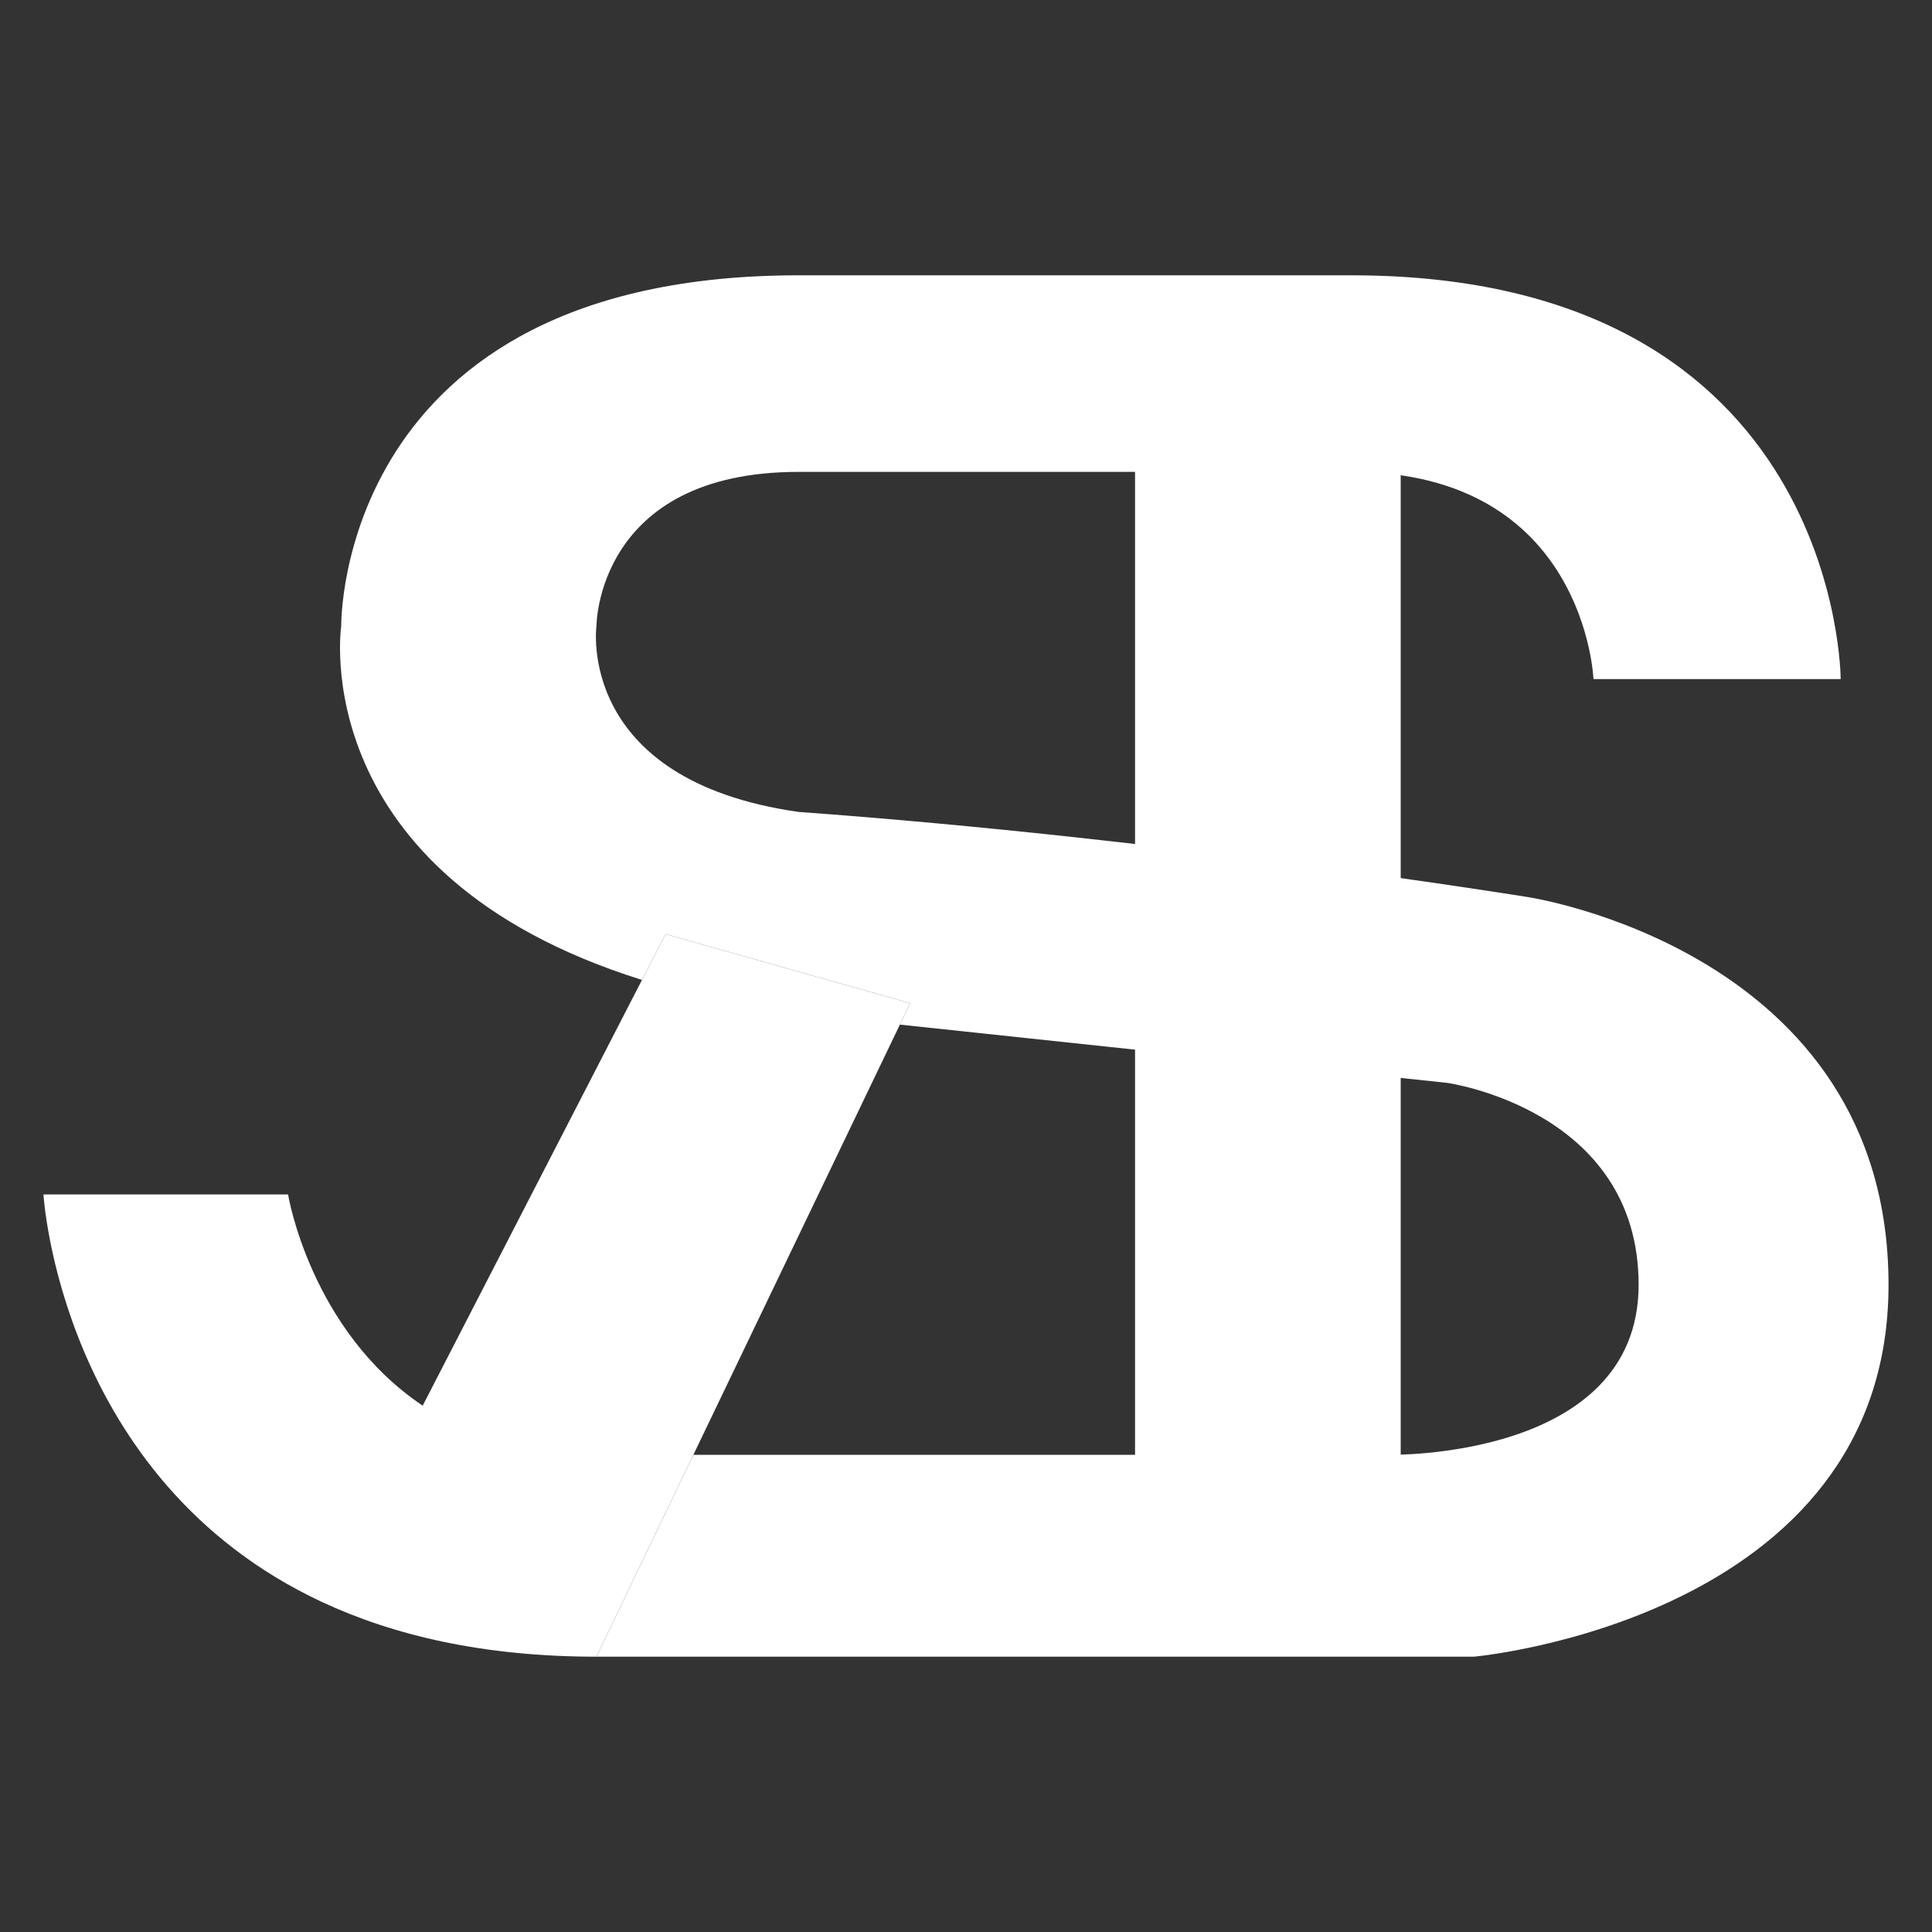
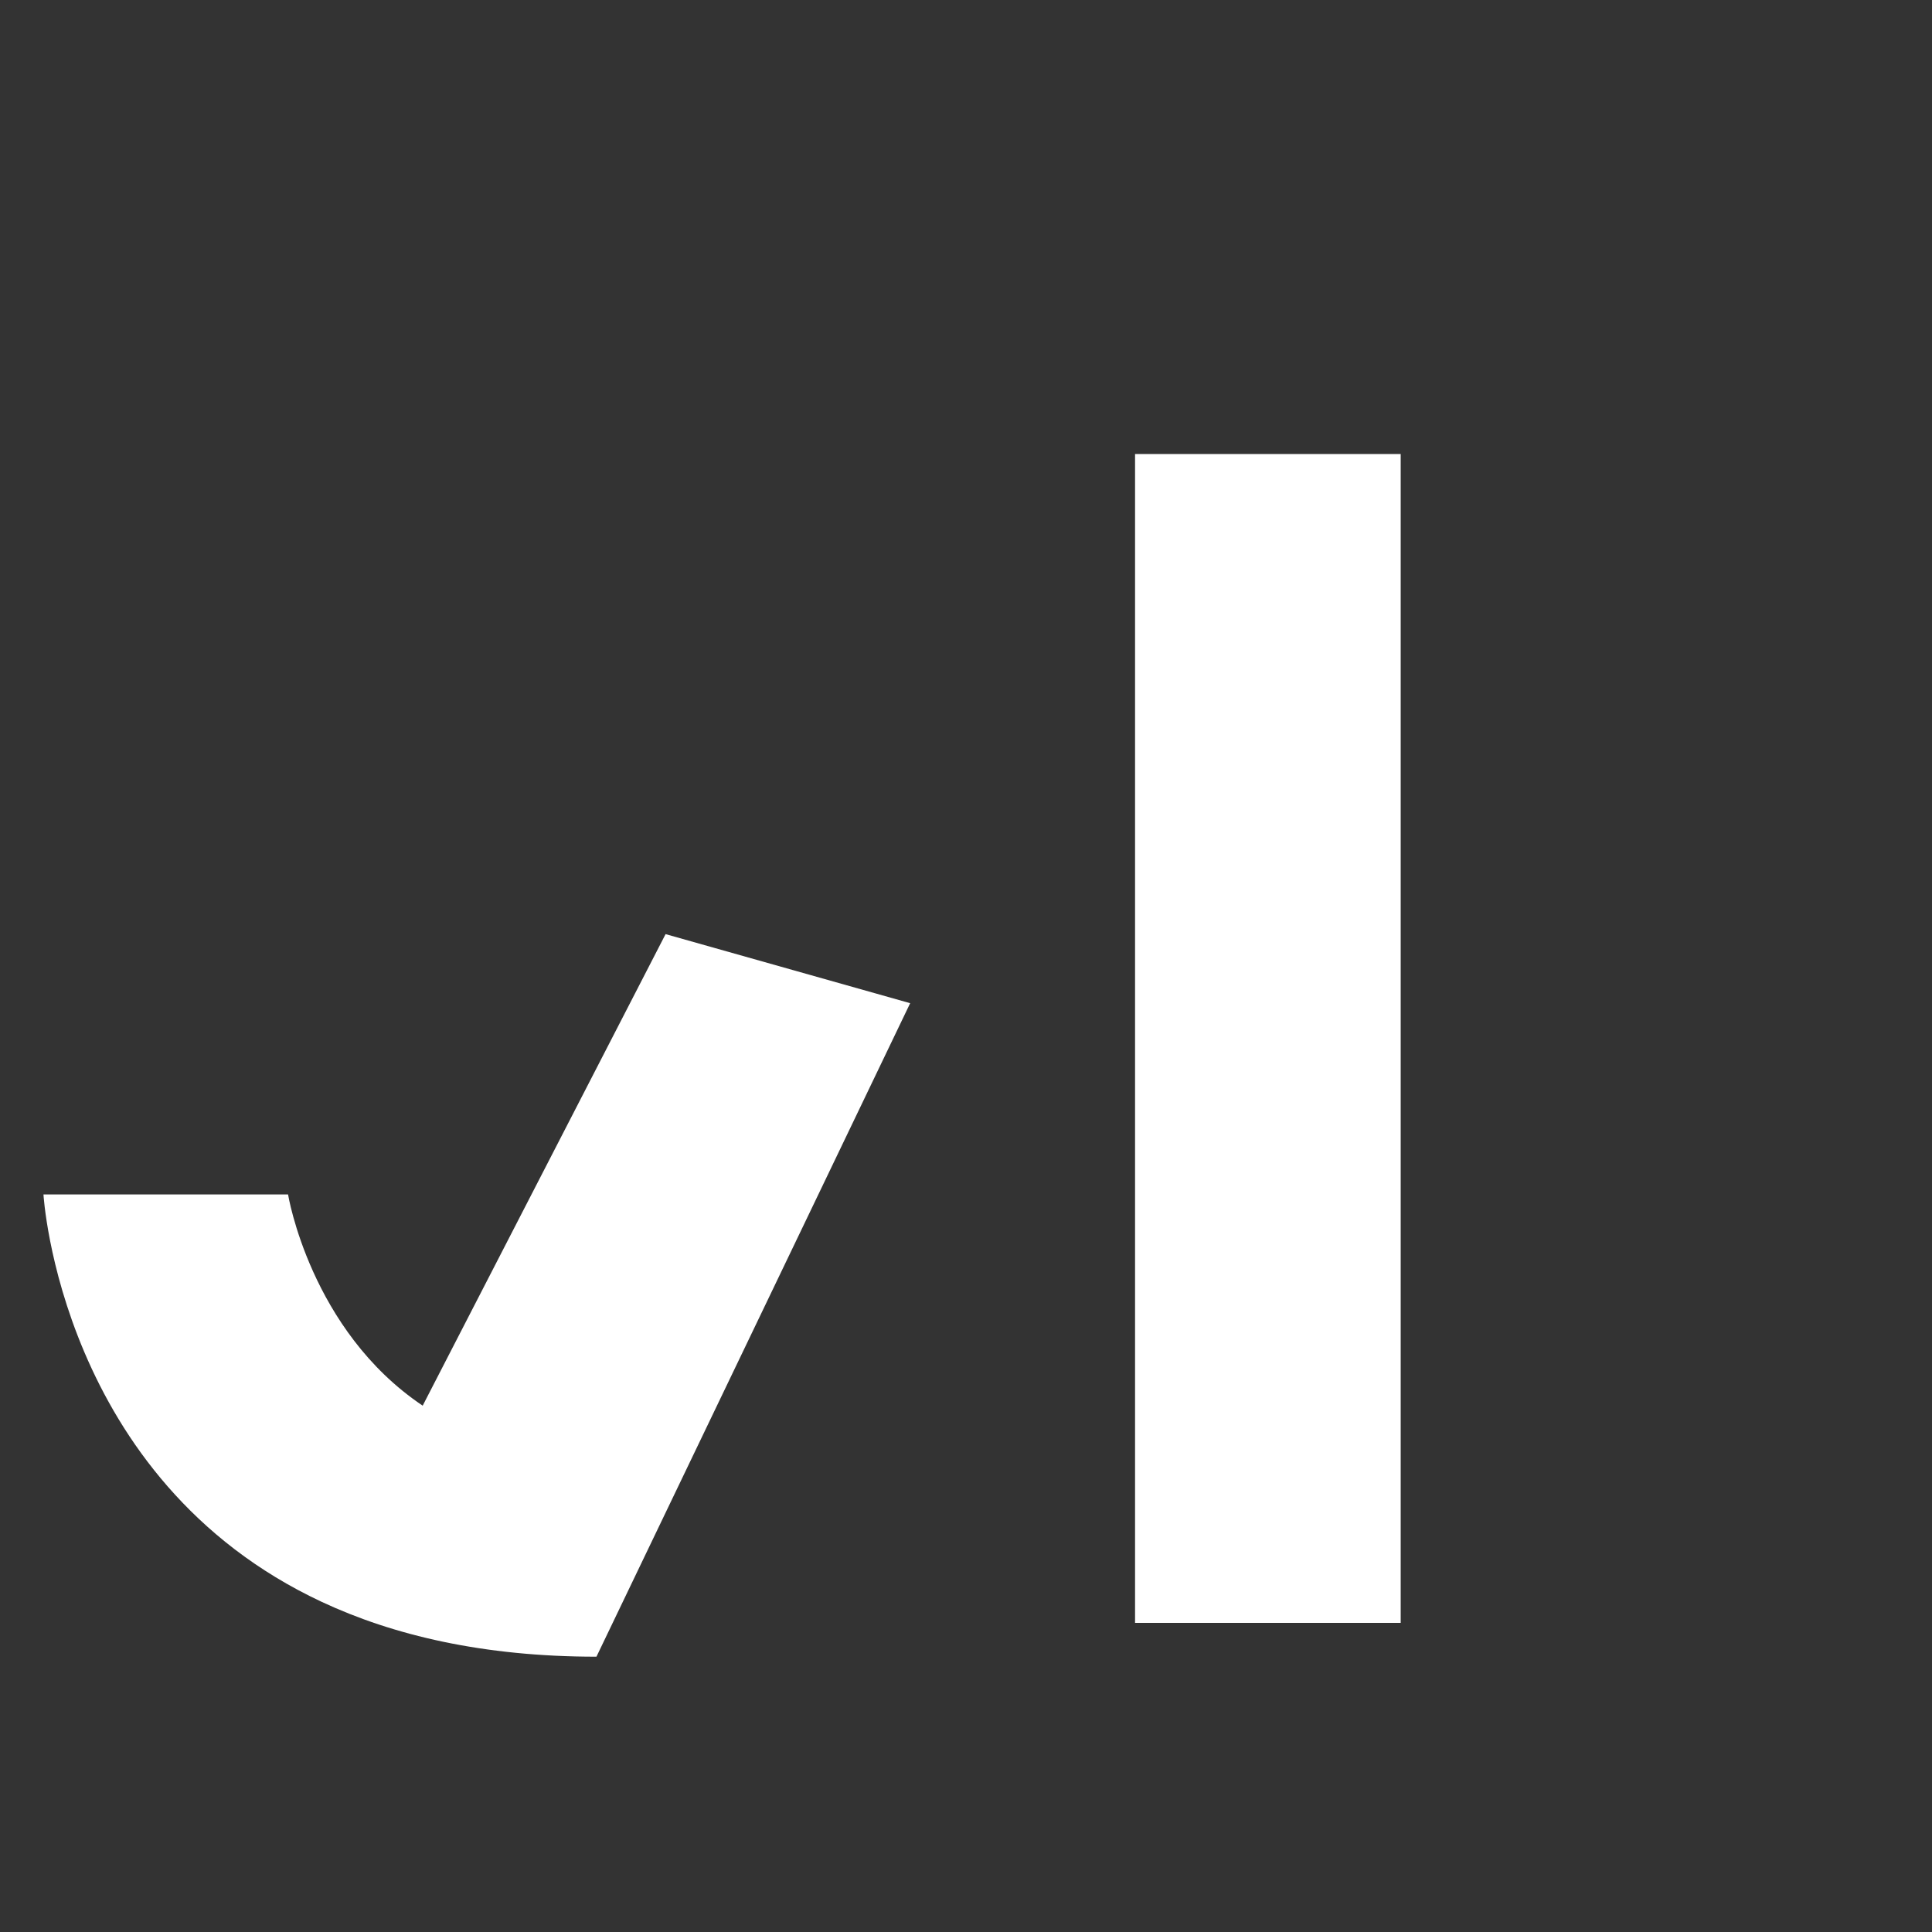
<svg xmlns="http://www.w3.org/2000/svg" width="400" height="400" viewBox="0 0 400 400" fill="none">
  <rect x="0" y="0" width="400" height="400" fill="#333333" stroke="none" />
  <rect x="235" y="94" width="55" height="242" fill="white" />
  <path fill-rule="evenodd" clip-rule="evenodd" d="M66.592 331.641C81.427 338.58 100.069 343 123.49 343L143.556 301.2L186.312 212.135L188.441 207.7L137.801 193.4L132.916 202.883L87.512 291.028C64.232 275.407 59.64 247.3 59.64 247.3H9C9 247.3 12.393 306.288 66.592 331.641Z" fill="white" />
-   <path d="M329.911 140.6H381.092C381.092 140.6 381.092 57 279.813 57H165.323C69.547 57 70.648 129.6 70.648 129.6C70.648 129.6 62.938 180.961 132.916 202.883L137.801 193.4L188.441 207.7L186.312 212.135L299.628 224.2C299.628 224.2 339.259 229.7 339.259 266C339.259 302.3 287.519 301.2 287.519 301.2H205.504H143.556L123.49 343H204.954H305.133C305.133 343 391 335.3 391 266C391 196.7 316.141 185.7 316.141 185.7C316.141 185.7 241.282 173.6 165.323 168.1C119.086 161.5 123.49 129.6 123.49 129.6C123.49 129.6 123.49 97.7 165.323 97.7H279.813C328.251 97.7 329.911 140.6 329.911 140.6Z" fill="white" />
</svg>